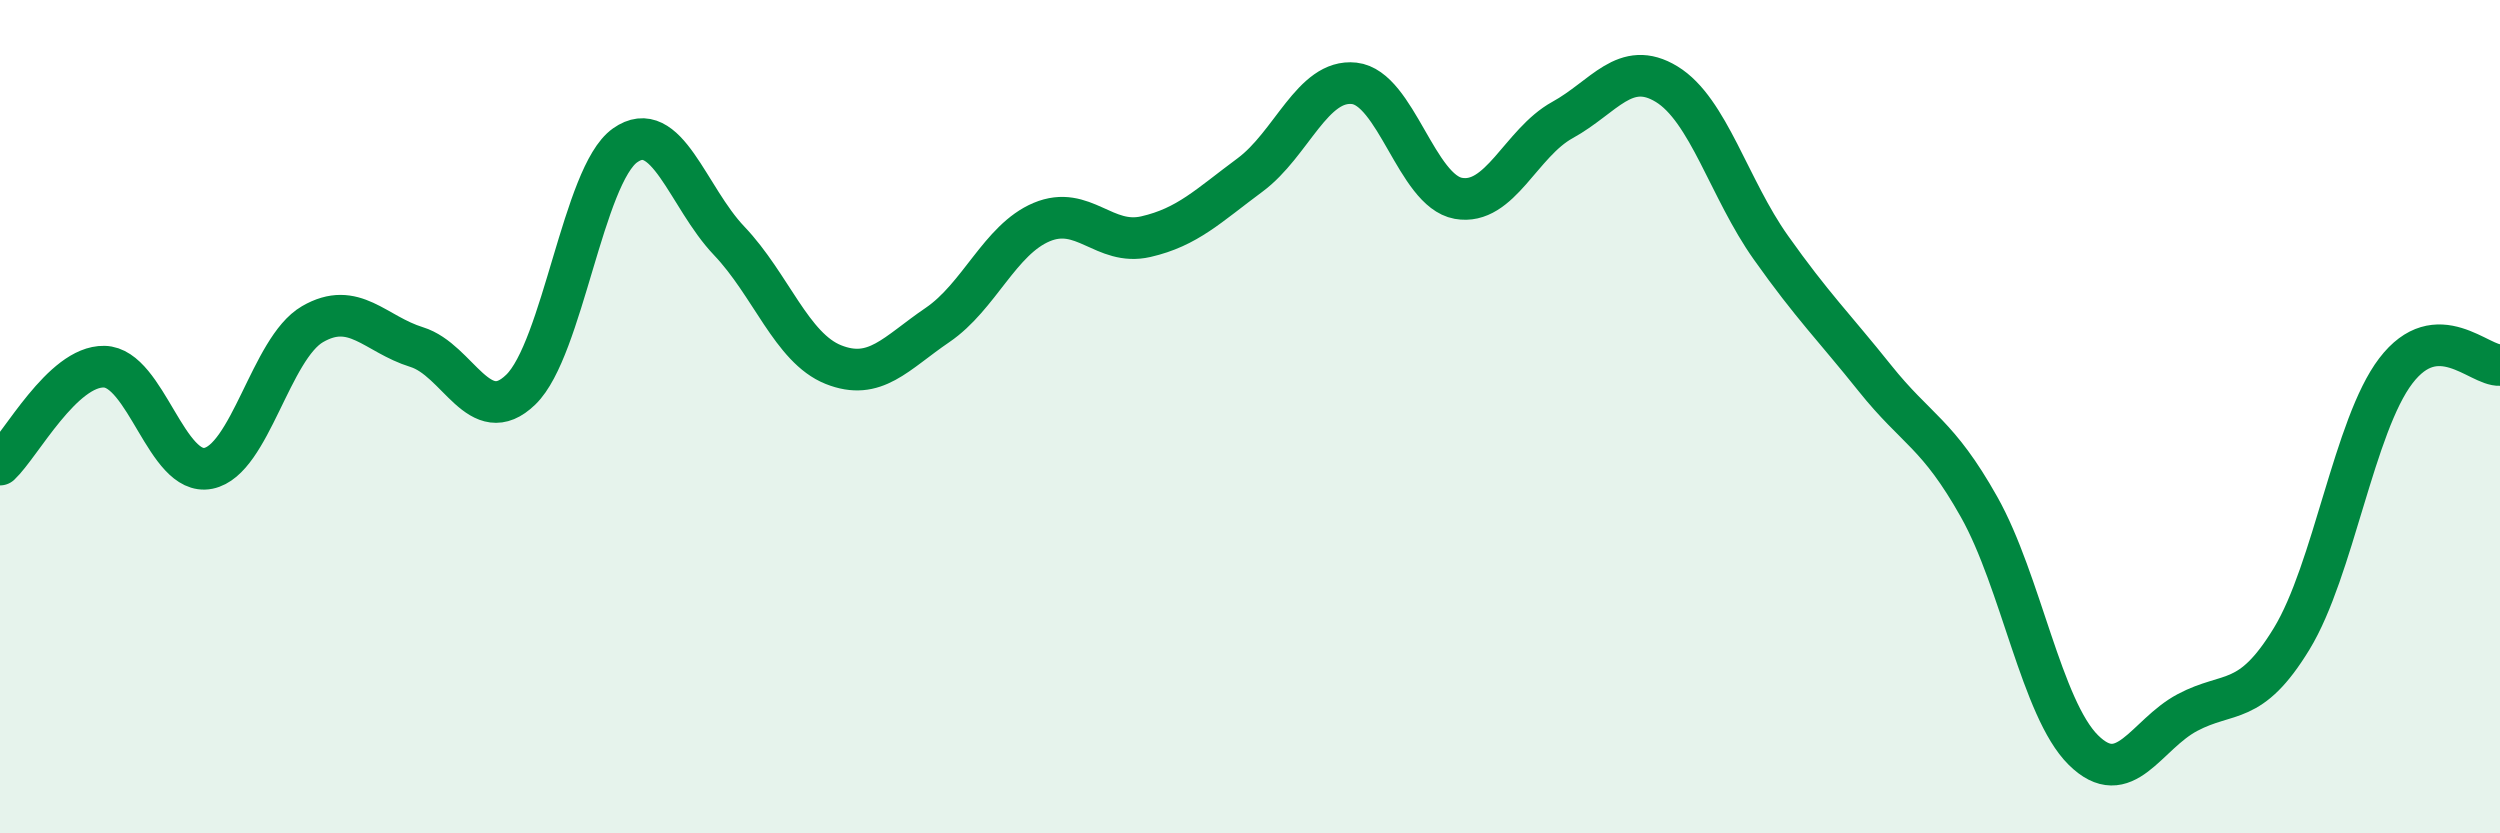
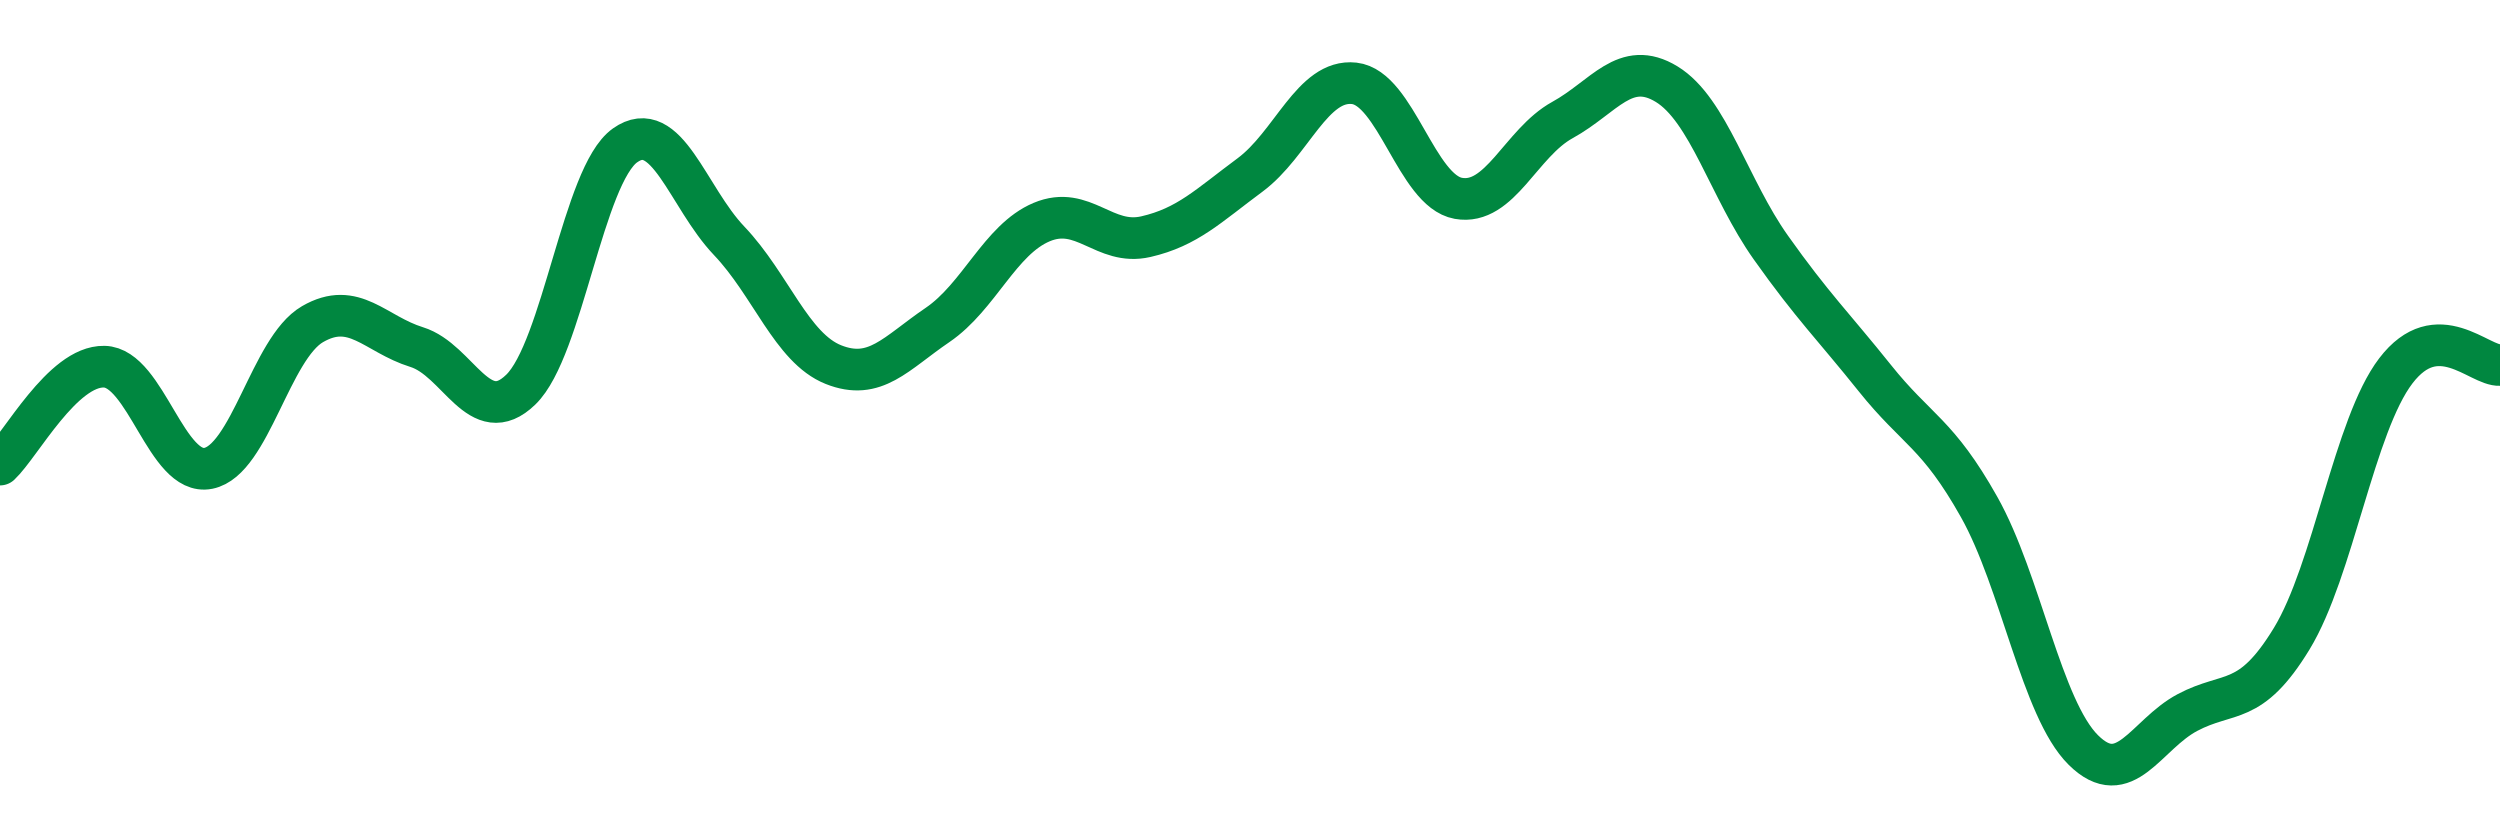
<svg xmlns="http://www.w3.org/2000/svg" width="60" height="20" viewBox="0 0 60 20">
-   <path d="M 0,11.15 C 0.5,10.68 1.5,8.78 2.5,8.8 C 3.5,8.82 4,11.44 5,11.24 C 6,11.04 6.5,8.36 7.5,7.78 C 8.5,7.2 9,8.02 10,8.33 C 11,8.64 11.5,10.32 12.5,9.35 C 13.5,8.38 14,4.2 15,3.49 C 16,2.78 16.5,4.73 17.5,5.78 C 18.5,6.83 19,8.35 20,8.75 C 21,9.15 21.5,8.48 22.5,7.8 C 23.5,7.12 24,5.75 25,5.33 C 26,4.91 26.5,5.91 27.5,5.68 C 28.5,5.45 29,4.94 30,4.2 C 31,3.46 31.5,1.89 32.5,2 C 33.5,2.11 34,4.58 35,4.76 C 36,4.94 36.5,3.43 37.5,2.88 C 38.5,2.33 39,1.41 40,2.02 C 41,2.63 41.5,4.53 42.5,5.94 C 43.5,7.35 44,7.83 45,9.08 C 46,10.33 46.5,10.39 47.5,12.17 C 48.5,13.95 49,17.01 50,18 C 51,18.99 51.5,17.63 52.5,17.1 C 53.5,16.57 54,16.97 55,15.33 C 56,13.69 56.5,10.21 57.5,8.9 C 58.5,7.59 59.5,8.79 60,8.76L60 20L0 20Z" fill="#008740" opacity="0.1" stroke-linecap="round" stroke-linejoin="round" />
  <path d="M 0,11.15 C 0.5,10.68 1.5,8.78 2.5,8.8 C 3.5,8.82 4,11.44 5,11.24 C 6,11.04 6.5,8.36 7.5,7.78 C 8.5,7.2 9,8.02 10,8.33 C 11,8.64 11.5,10.32 12.5,9.35 C 13.5,8.38 14,4.2 15,3.49 C 16,2.78 16.5,4.73 17.5,5.78 C 18.5,6.83 19,8.35 20,8.75 C 21,9.15 21.5,8.48 22.5,7.8 C 23.5,7.12 24,5.75 25,5.33 C 26,4.91 26.5,5.91 27.5,5.68 C 28.5,5.45 29,4.94 30,4.2 C 31,3.46 31.5,1.89 32.5,2 C 33.5,2.11 34,4.58 35,4.76 C 36,4.94 36.5,3.43 37.5,2.88 C 38.5,2.33 39,1.41 40,2.02 C 41,2.63 41.5,4.53 42.5,5.94 C 43.5,7.35 44,7.83 45,9.08 C 46,10.33 46.5,10.39 47.5,12.17 C 48.5,13.95 49,17.01 50,18 C 51,18.99 51.5,17.63 52.5,17.1 C 53.5,16.57 54,16.97 55,15.33 C 56,13.69 56.5,10.21 57.5,8.9 C 58.5,7.59 59.5,8.79 60,8.76" stroke="#008740" stroke-width="1" fill="none" stroke-linecap="round" stroke-linejoin="round" />
</svg>